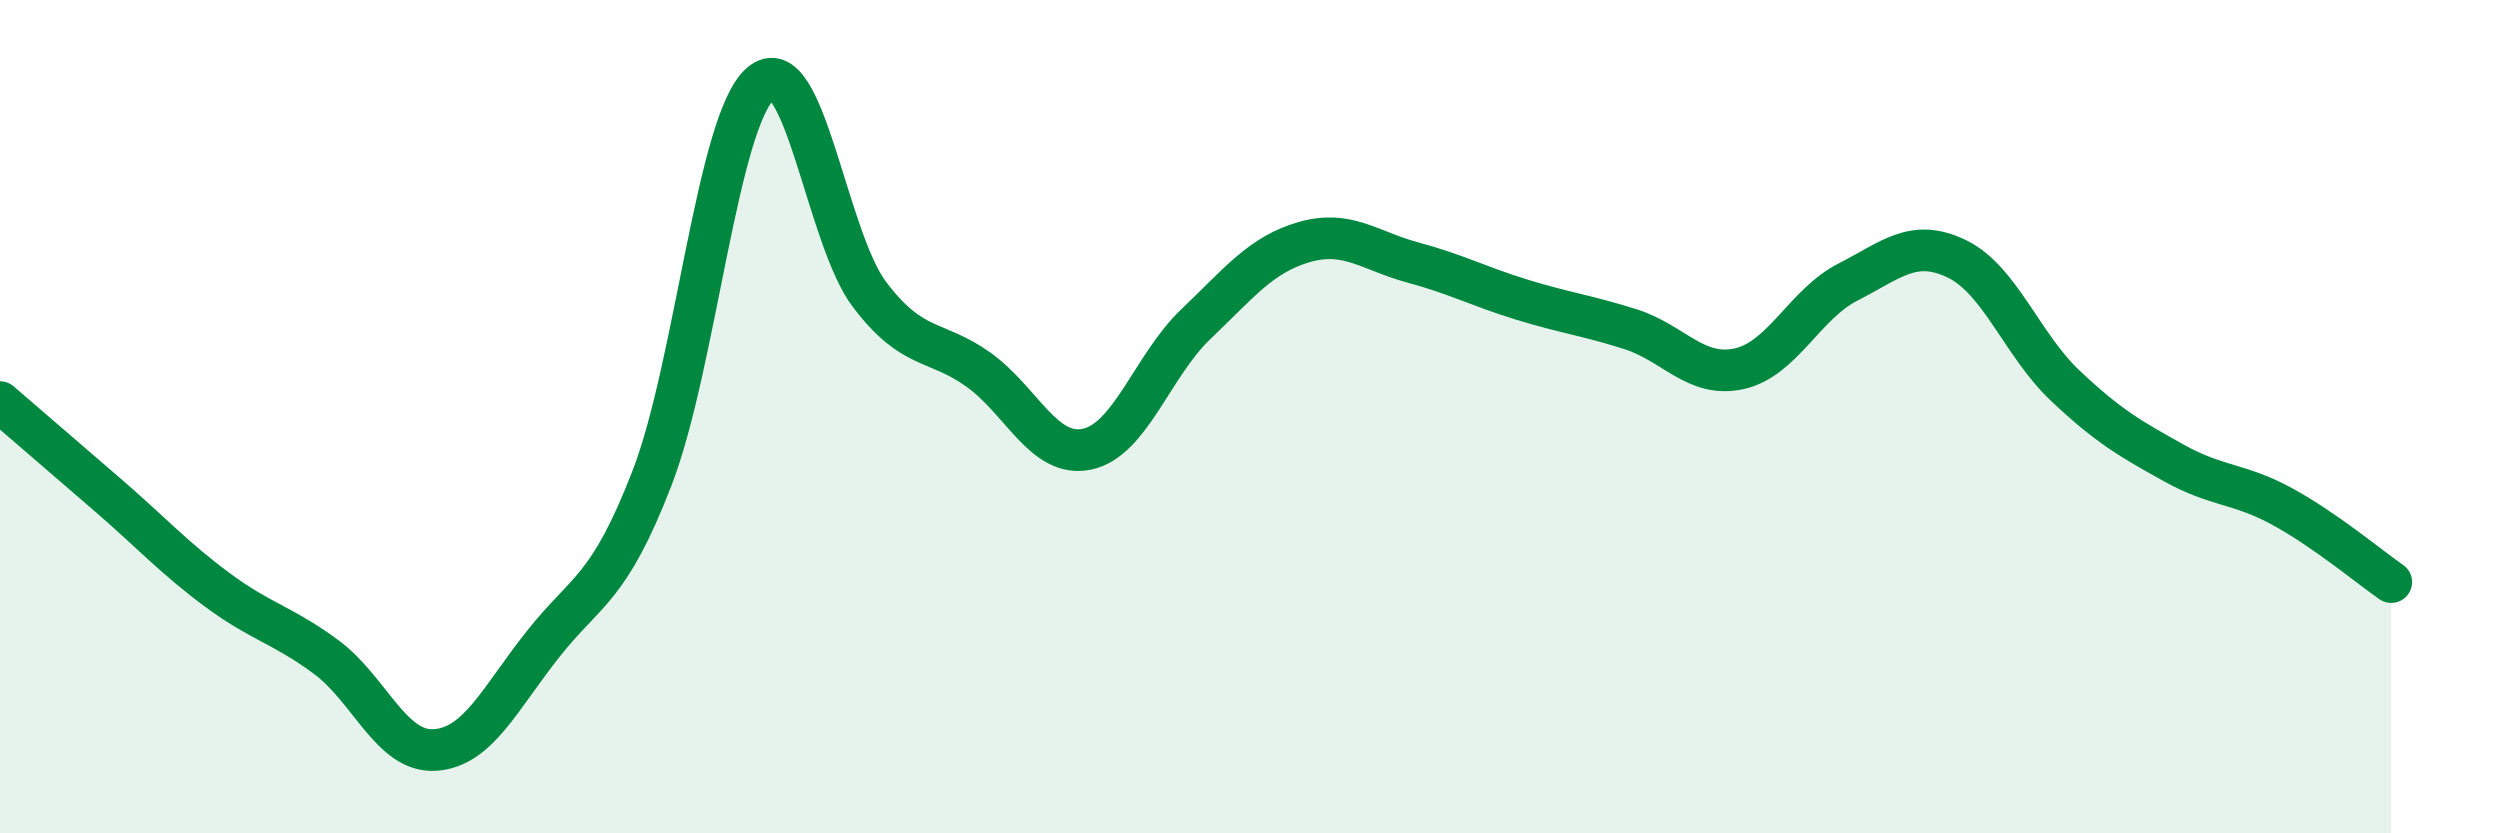
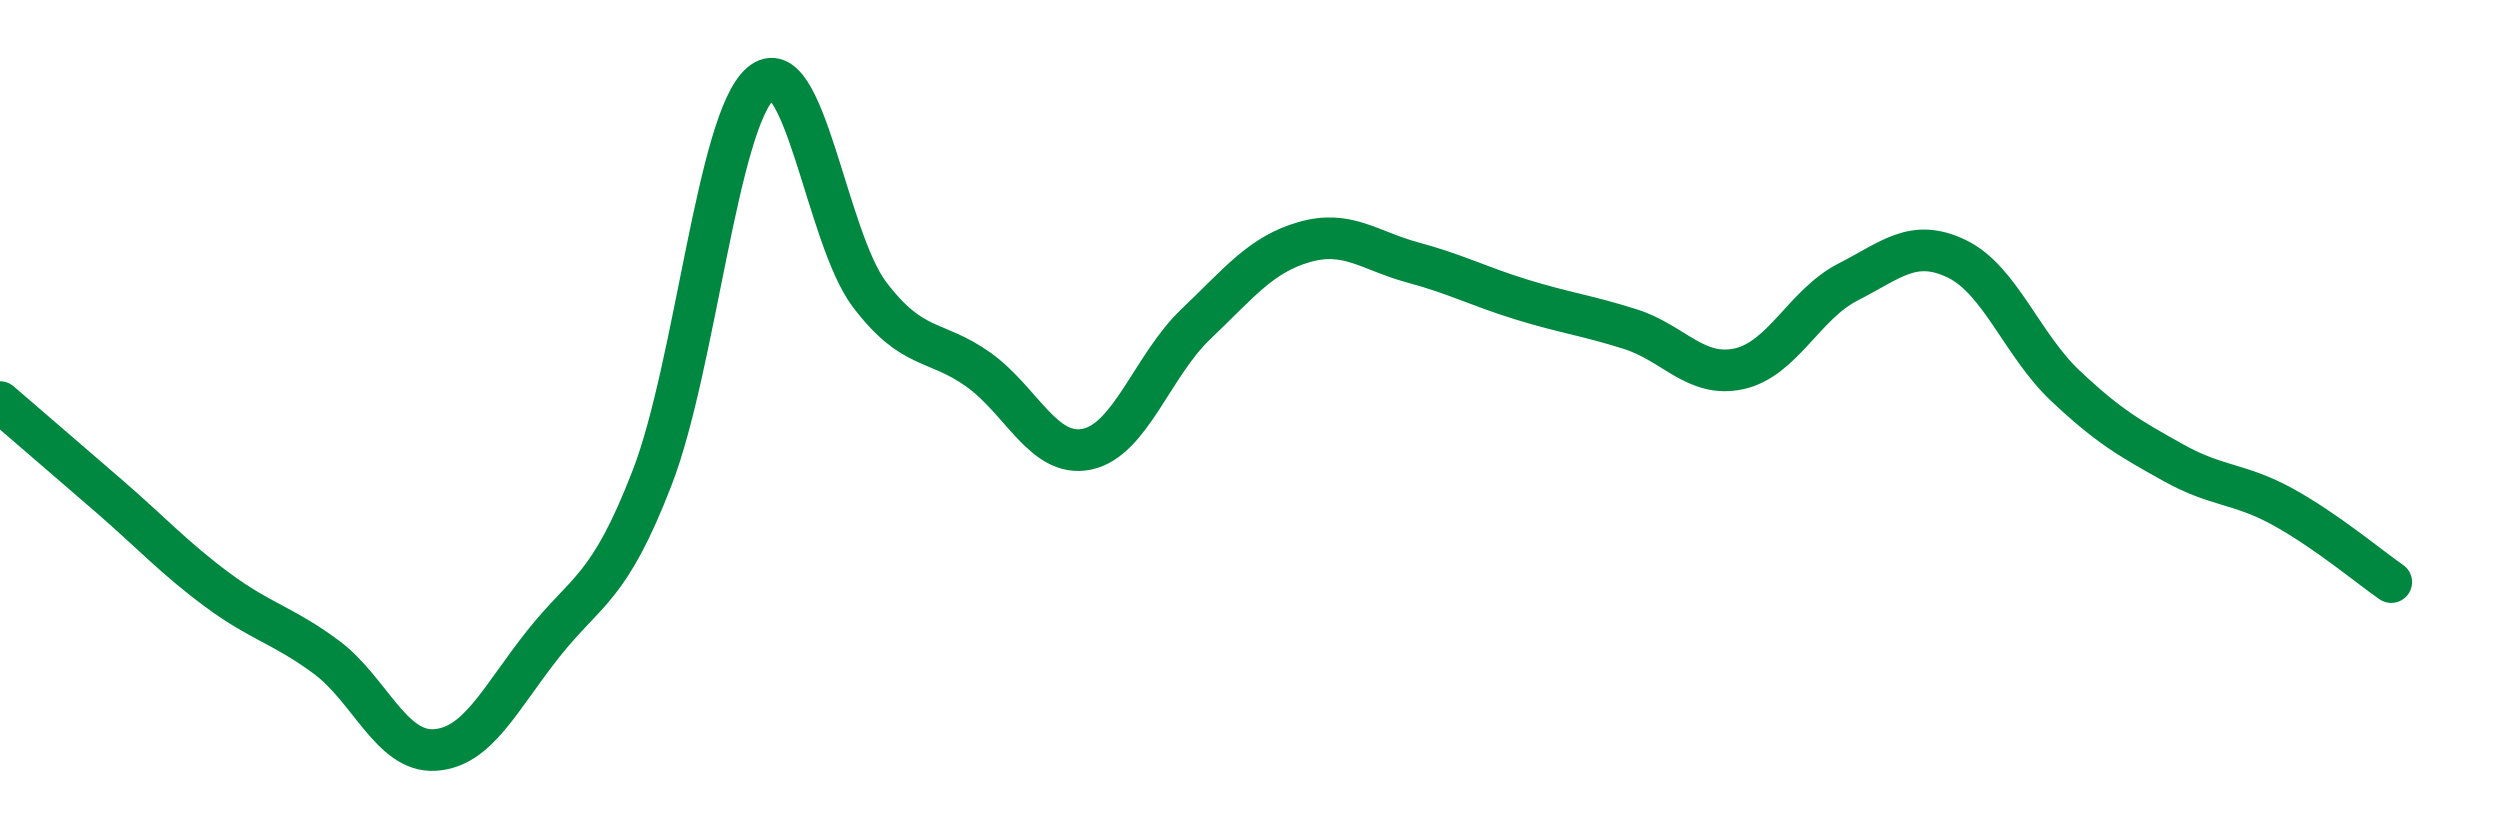
<svg xmlns="http://www.w3.org/2000/svg" width="60" height="20" viewBox="0 0 60 20">
-   <path d="M 0,9.65 C 0.52,10.1 1.57,11 2.61,11.9 C 3.65,12.8 4.18,13.39 5.22,14.16 C 6.26,14.93 6.79,15 7.83,15.77 C 8.87,16.54 9.39,18.06 10.43,18 C 11.47,17.94 12,16.76 13.04,15.45 C 14.08,14.14 14.61,14.16 15.65,11.47 C 16.69,8.78 17.22,2.88 18.26,2 C 19.3,1.12 19.83,5.7 20.87,7.07 C 21.91,8.44 22.44,8.13 23.48,8.87 C 24.52,9.61 25.05,11 26.09,10.78 C 27.13,10.56 27.66,8.77 28.7,7.78 C 29.74,6.79 30.26,6.11 31.3,5.81 C 32.34,5.51 32.87,6.02 33.91,6.3 C 34.95,6.58 35.48,6.87 36.52,7.19 C 37.56,7.51 38.09,7.57 39.13,7.9 C 40.17,8.23 40.7,9.08 41.74,8.85 C 42.78,8.62 43.31,7.3 44.35,6.77 C 45.39,6.24 45.92,5.71 46.96,6.21 C 48,6.71 48.53,8.28 49.57,9.26 C 50.61,10.24 51.13,10.53 52.17,11.11 C 53.21,11.69 53.74,11.59 54.78,12.16 C 55.82,12.73 56.87,13.61 57.39,13.97L57.39 20L0 20Z" fill="#008740" opacity="0.1" stroke-linecap="round" stroke-linejoin="round" />
  <path d="M 0,9.65 C 0.52,10.1 1.57,11 2.61,11.9 C 3.65,12.8 4.18,13.39 5.22,14.16 C 6.26,14.93 6.79,15 7.83,15.77 C 8.87,16.54 9.39,18.06 10.43,18 C 11.47,17.94 12,16.76 13.04,15.45 C 14.08,14.14 14.61,14.16 15.65,11.47 C 16.69,8.78 17.22,2.88 18.26,2 C 19.3,1.12 19.83,5.7 20.87,7.07 C 21.91,8.44 22.44,8.13 23.48,8.87 C 24.52,9.61 25.05,11 26.09,10.78 C 27.13,10.56 27.66,8.77 28.7,7.78 C 29.74,6.79 30.26,6.11 31.3,5.81 C 32.34,5.51 32.87,6.02 33.91,6.3 C 34.95,6.58 35.48,6.87 36.52,7.19 C 37.56,7.51 38.09,7.57 39.13,7.9 C 40.17,8.23 40.7,9.08 41.74,8.85 C 42.78,8.62 43.31,7.3 44.35,6.77 C 45.39,6.24 45.92,5.71 46.96,6.21 C 48,6.71 48.53,8.28 49.57,9.26 C 50.61,10.24 51.13,10.53 52.17,11.11 C 53.21,11.69 53.74,11.59 54.78,12.16 C 55.82,12.73 56.87,13.61 57.39,13.97" stroke="#008740" stroke-width="1" fill="none" stroke-linecap="round" stroke-linejoin="round" />
</svg>